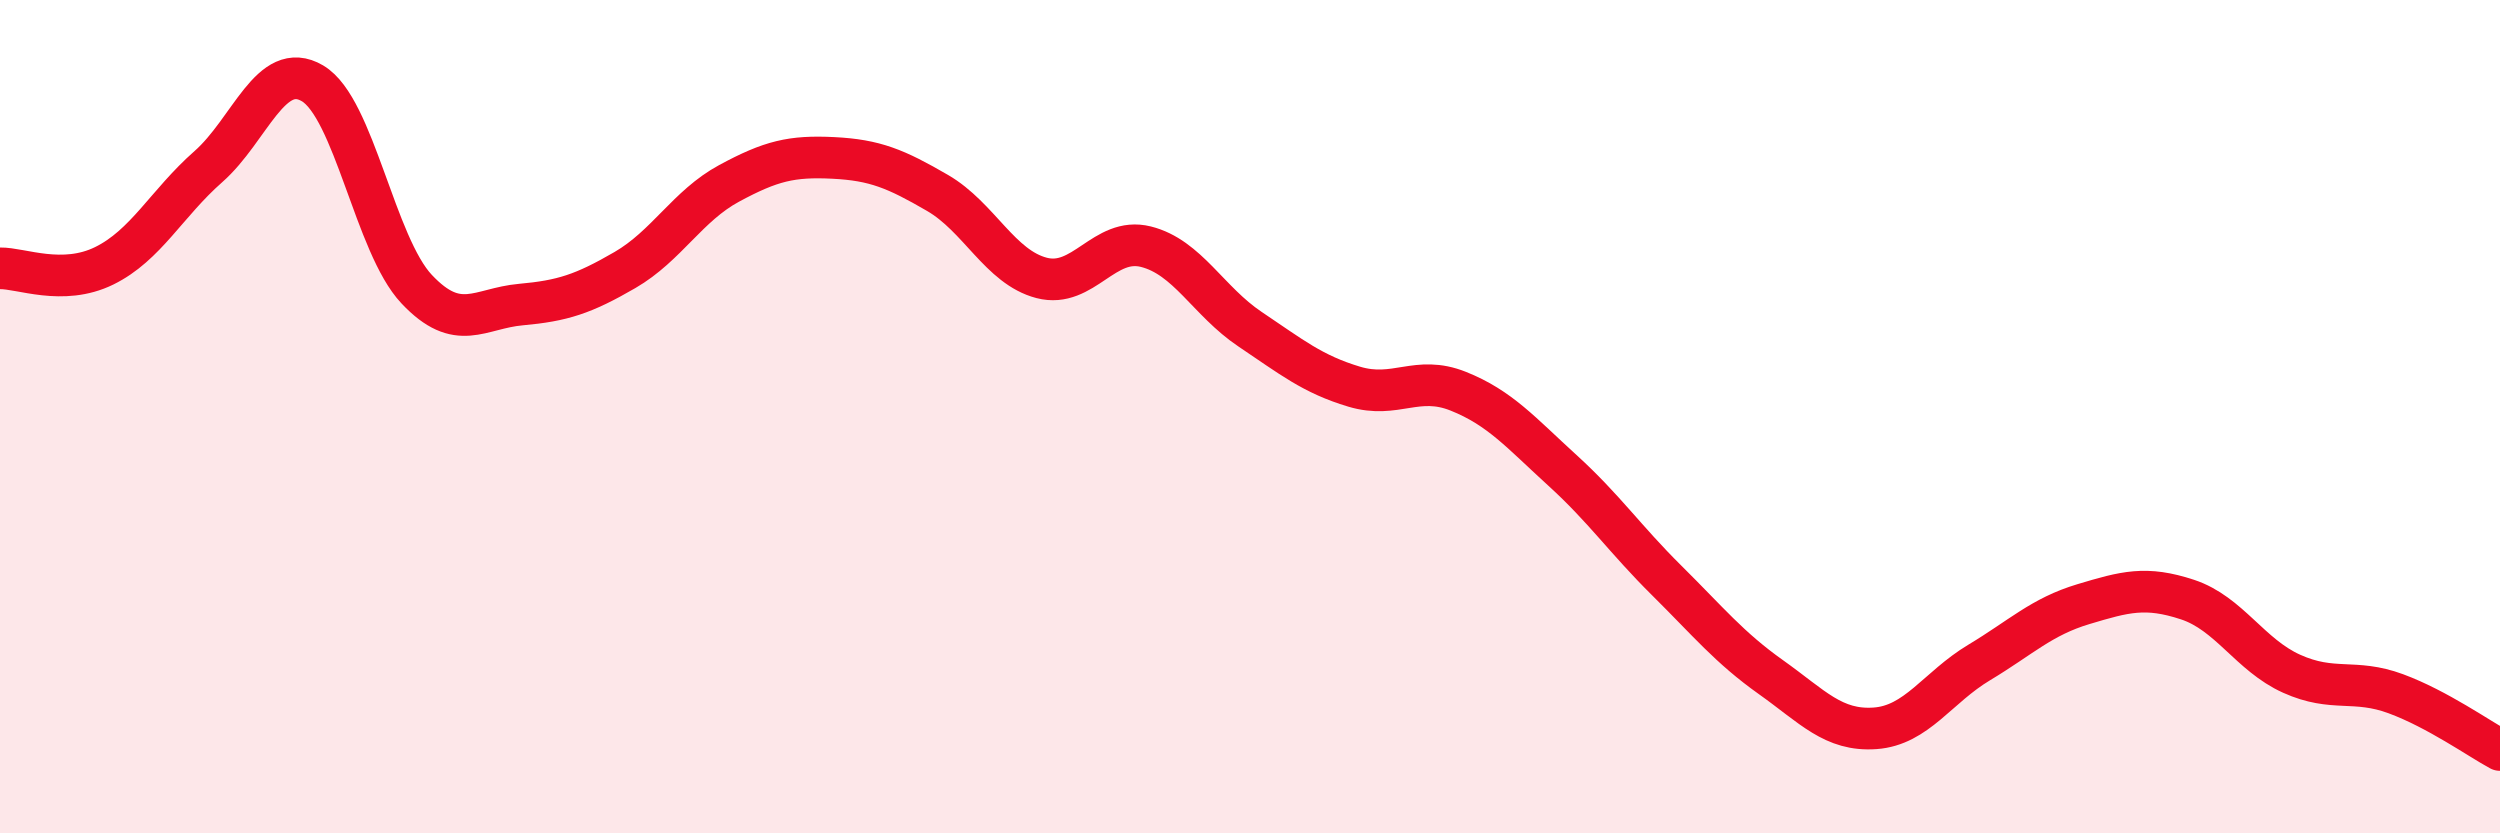
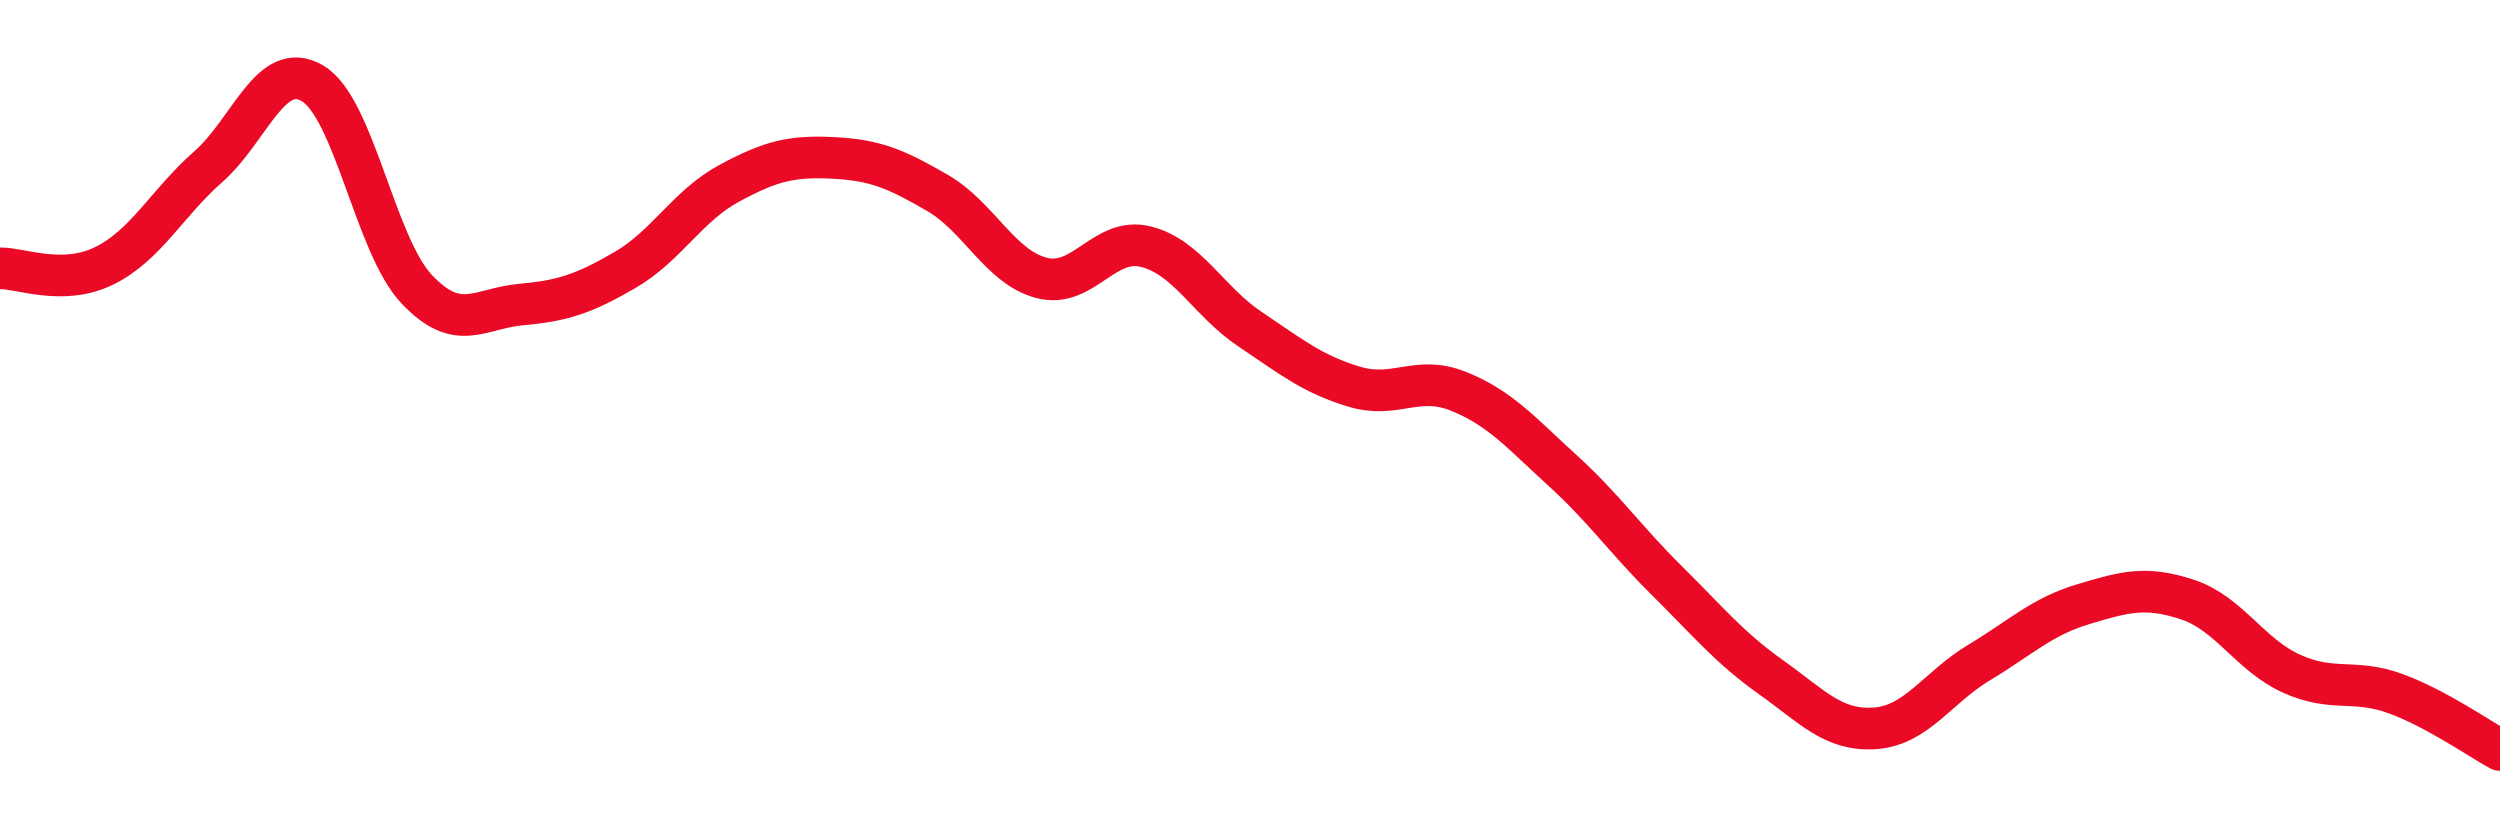
<svg xmlns="http://www.w3.org/2000/svg" width="60" height="20" viewBox="0 0 60 20">
-   <path d="M 0,6.44 C 0.5,6.43 1.5,6.87 2.5,6.38 C 3.5,5.89 4,4.88 5,4 C 6,3.12 6.5,1.41 7.5,2 C 8.5,2.59 9,5.88 10,6.94 C 11,8 11.5,7.4 12.5,7.31 C 13.5,7.22 14,7.06 15,6.48 C 16,5.9 16.5,4.94 17.5,4.4 C 18.5,3.86 19,3.74 20,3.79 C 21,3.84 21.5,4.05 22.5,4.63 C 23.5,5.21 24,6.41 25,6.67 C 26,6.93 26.5,5.67 27.5,5.92 C 28.5,6.17 29,7.23 30,7.9 C 31,8.57 31.5,8.98 32.5,9.28 C 33.5,9.58 34,8.99 35,9.39 C 36,9.79 36.5,10.38 37.5,11.29 C 38.5,12.2 39,12.94 40,13.93 C 41,14.92 41.5,15.54 42.5,16.25 C 43.5,16.96 44,17.55 45,17.48 C 46,17.41 46.5,16.5 47.5,15.9 C 48.5,15.3 49,14.8 50,14.5 C 51,14.2 51.5,14.06 52.5,14.39 C 53.5,14.72 54,15.72 55,16.17 C 56,16.62 56.5,16.28 57.5,16.65 C 58.5,17.02 59.5,17.73 60,18L60 20L0 20Z" fill="#EB0A25" opacity="0.1" stroke-linecap="round" stroke-linejoin="round" />
  <path d="M 0,6.44 C 0.5,6.43 1.5,6.87 2.5,6.38 C 3.5,5.89 4,4.88 5,4 C 6,3.12 6.5,1.41 7.5,2 C 8.5,2.59 9,5.88 10,6.94 C 11,8 11.5,7.4 12.5,7.31 C 13.5,7.22 14,7.06 15,6.48 C 16,5.9 16.5,4.94 17.5,4.4 C 18.5,3.86 19,3.74 20,3.79 C 21,3.84 21.5,4.05 22.5,4.63 C 23.5,5.21 24,6.41 25,6.67 C 26,6.93 26.5,5.67 27.5,5.92 C 28.5,6.17 29,7.23 30,7.9 C 31,8.57 31.5,8.98 32.5,9.28 C 33.5,9.58 34,8.99 35,9.39 C 36,9.79 36.5,10.38 37.5,11.29 C 38.5,12.2 39,12.94 40,13.93 C 41,14.92 41.5,15.54 42.5,16.25 C 43.5,16.96 44,17.55 45,17.48 C 46,17.41 46.5,16.5 47.5,15.9 C 48.5,15.3 49,14.8 50,14.5 C 51,14.2 51.5,14.06 52.5,14.39 C 53.5,14.72 54,15.72 55,16.17 C 56,16.62 56.5,16.28 57.5,16.65 C 58.5,17.02 59.5,17.73 60,18" stroke="#EB0A25" stroke-width="1" fill="none" stroke-linecap="round" stroke-linejoin="round" />
</svg>